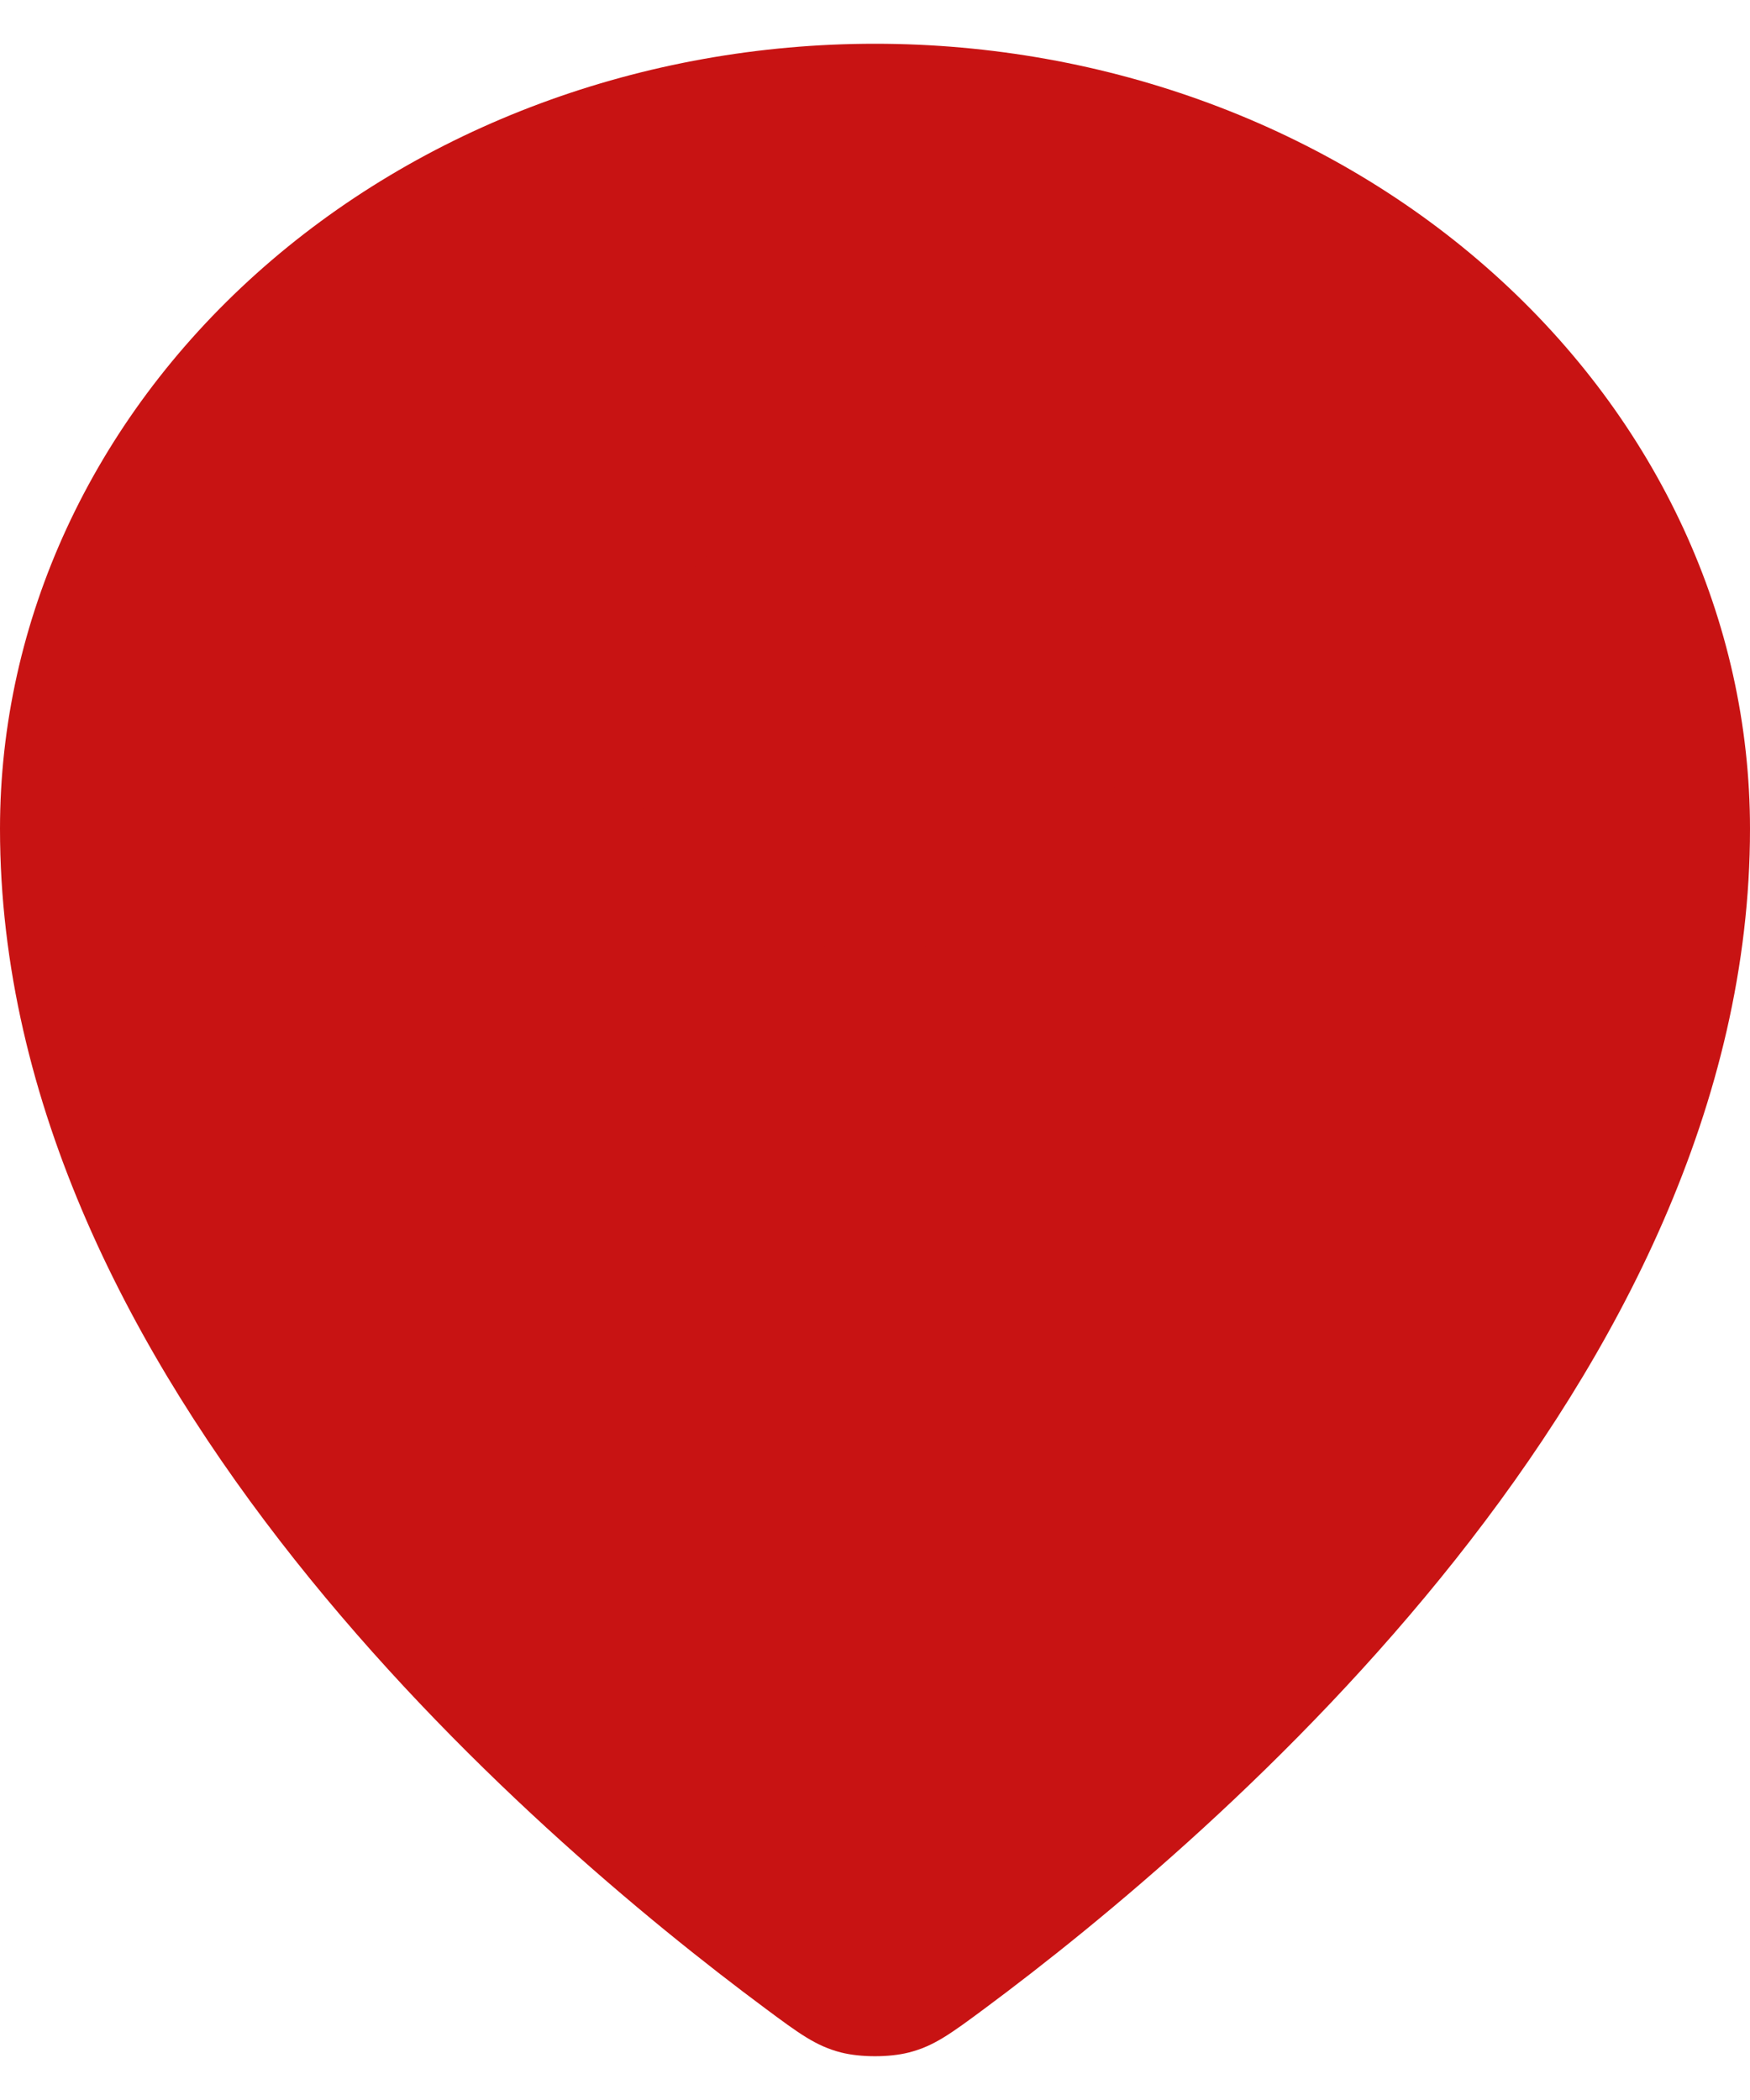
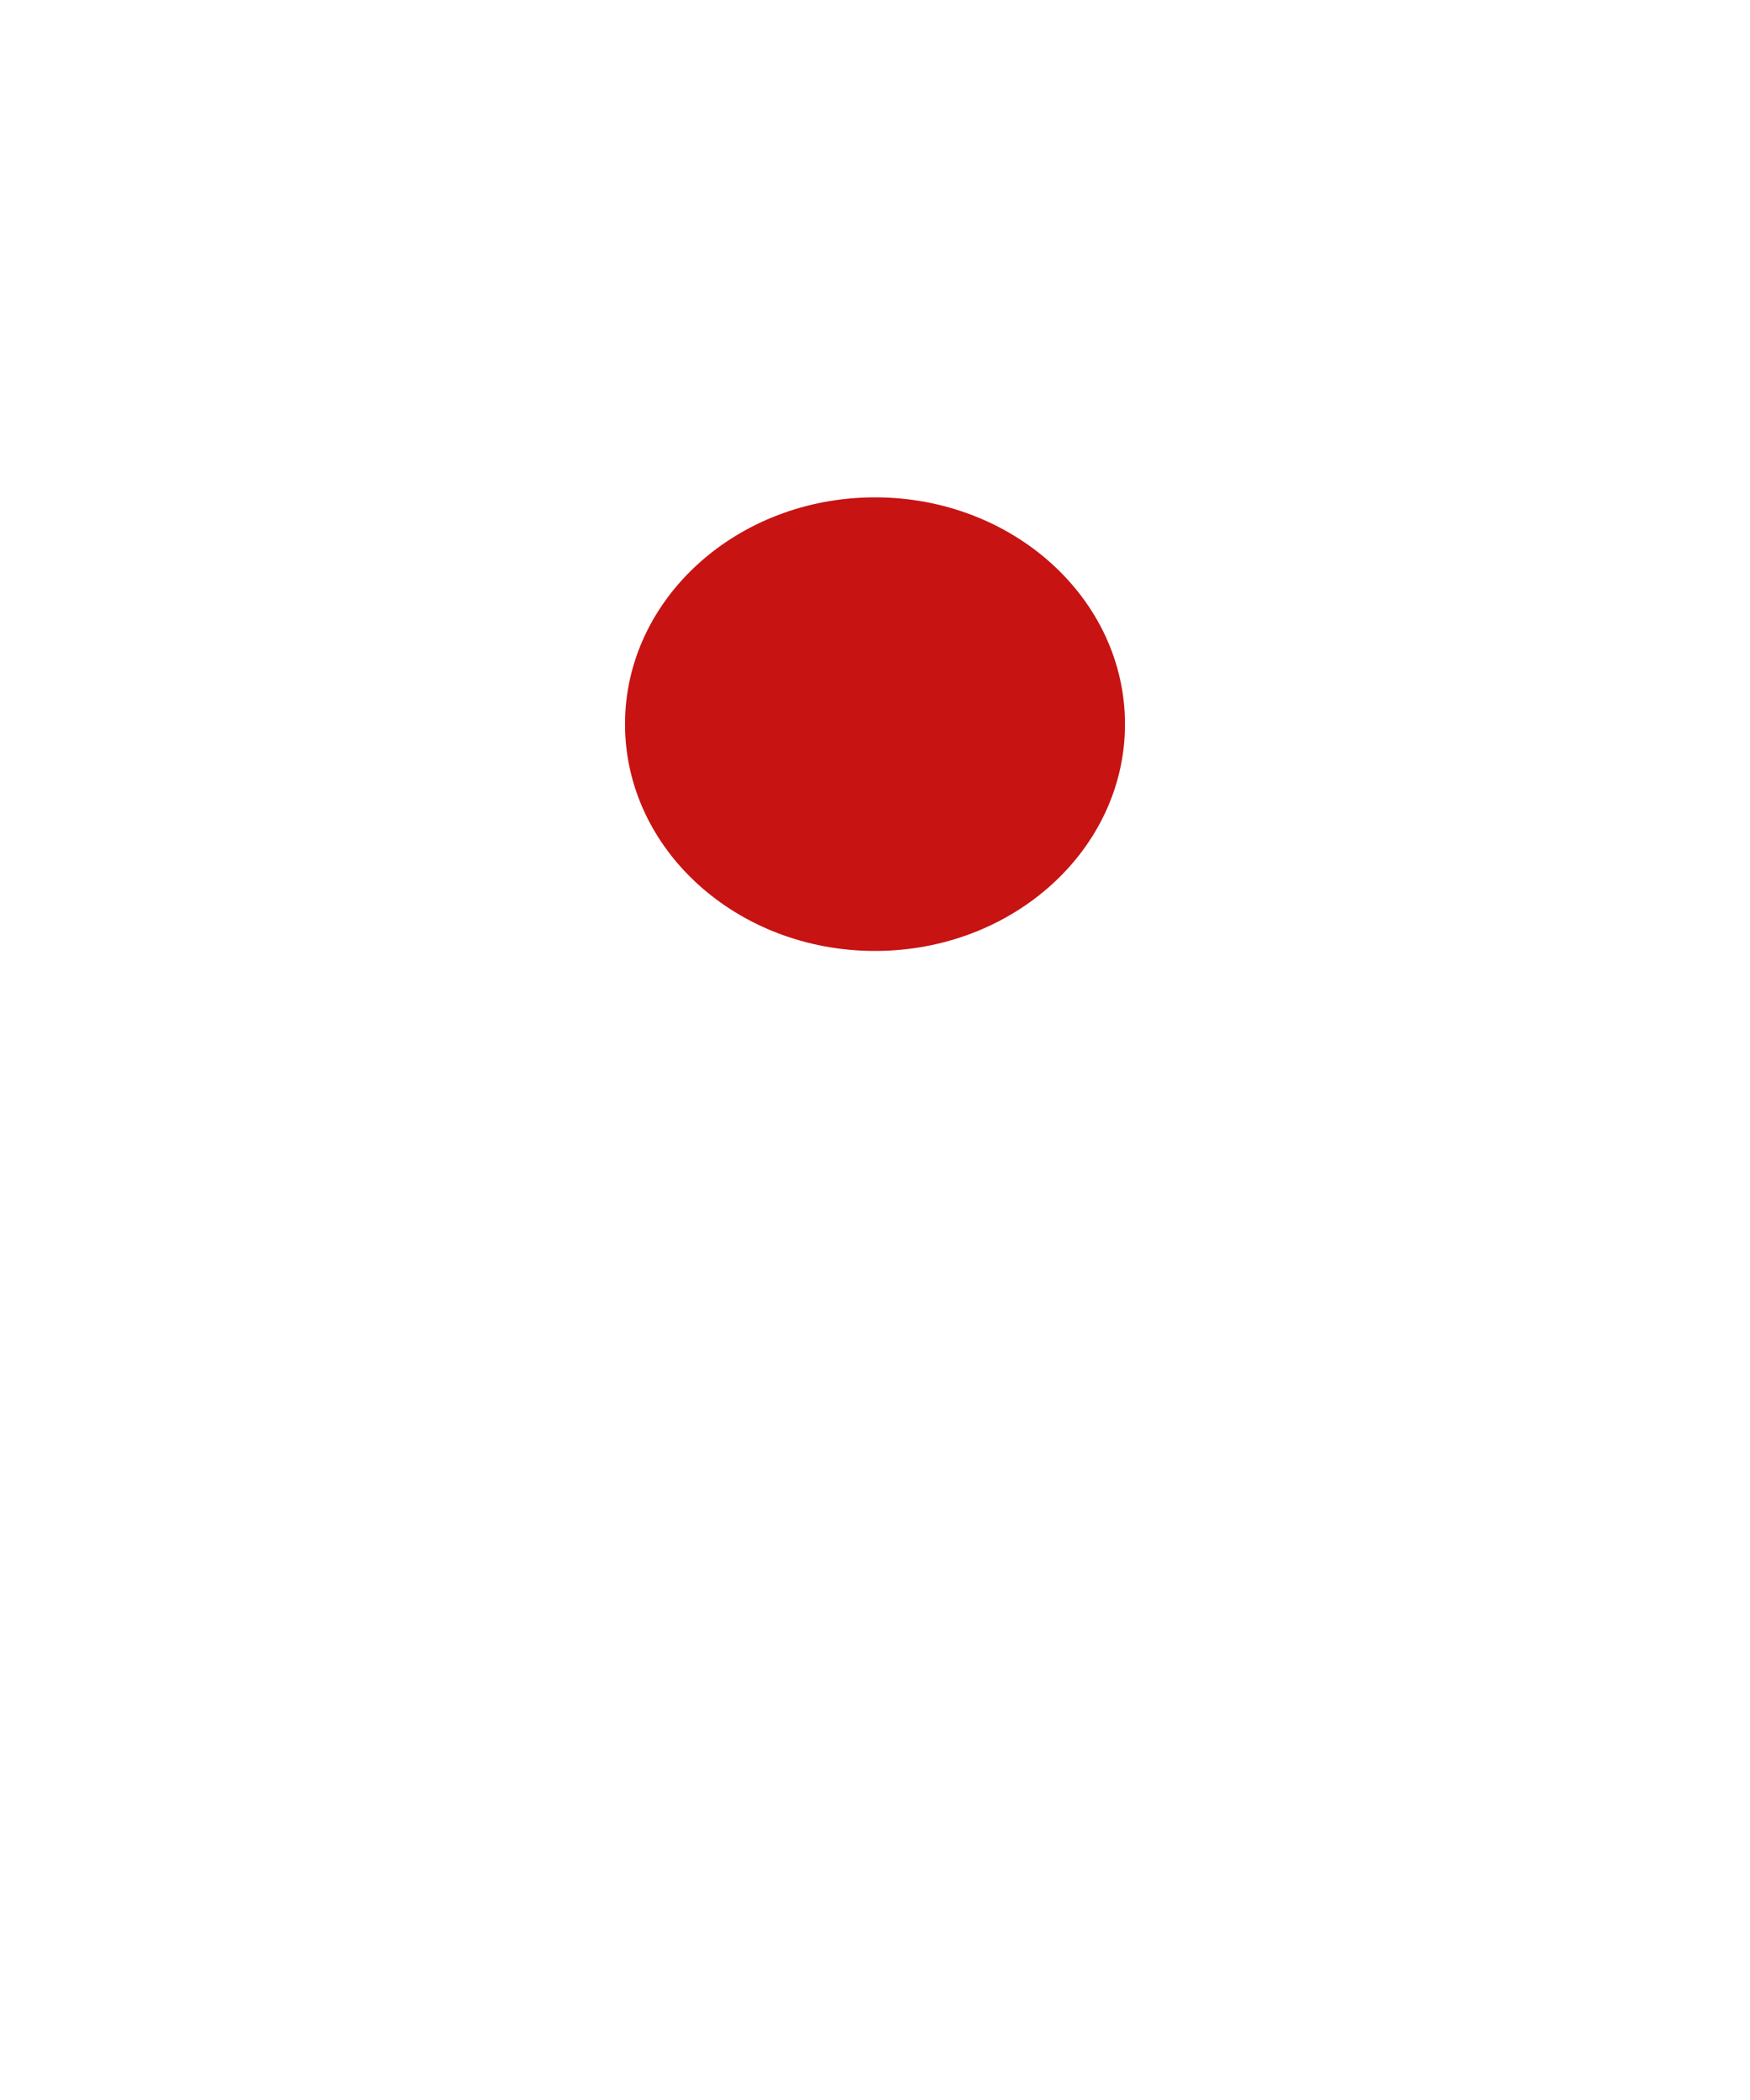
<svg xmlns="http://www.w3.org/2000/svg" width="20" height="24" viewBox="0 0 20 24" fill="none">
-   <path d="M0 9.472C0 15.761 6.064 20.961 8.747 22.954C9.132 23.24 9.326 23.384 9.612 23.457C9.836 23.514 10.164 23.514 10.387 23.457C10.674 23.384 10.867 23.241 11.253 22.955C13.937 20.961 20 15.761 20 9.473C20 7.093 18.947 4.811 17.071 3.128C15.196 1.445 12.652 0.5 10 0.5C7.348 0.5 4.804 1.445 2.929 3.128C1.054 4.811 0 7.093 0 9.472Z" fill="#C81313" />
  <path d="M7.143 8.276C7.143 9.708 8.422 10.868 10 10.868C11.578 10.868 12.857 9.708 12.857 8.276C12.857 6.845 11.578 5.684 10 5.684C8.422 5.684 7.143 6.845 7.143 8.276Z" fill="#C81313" />
</svg>